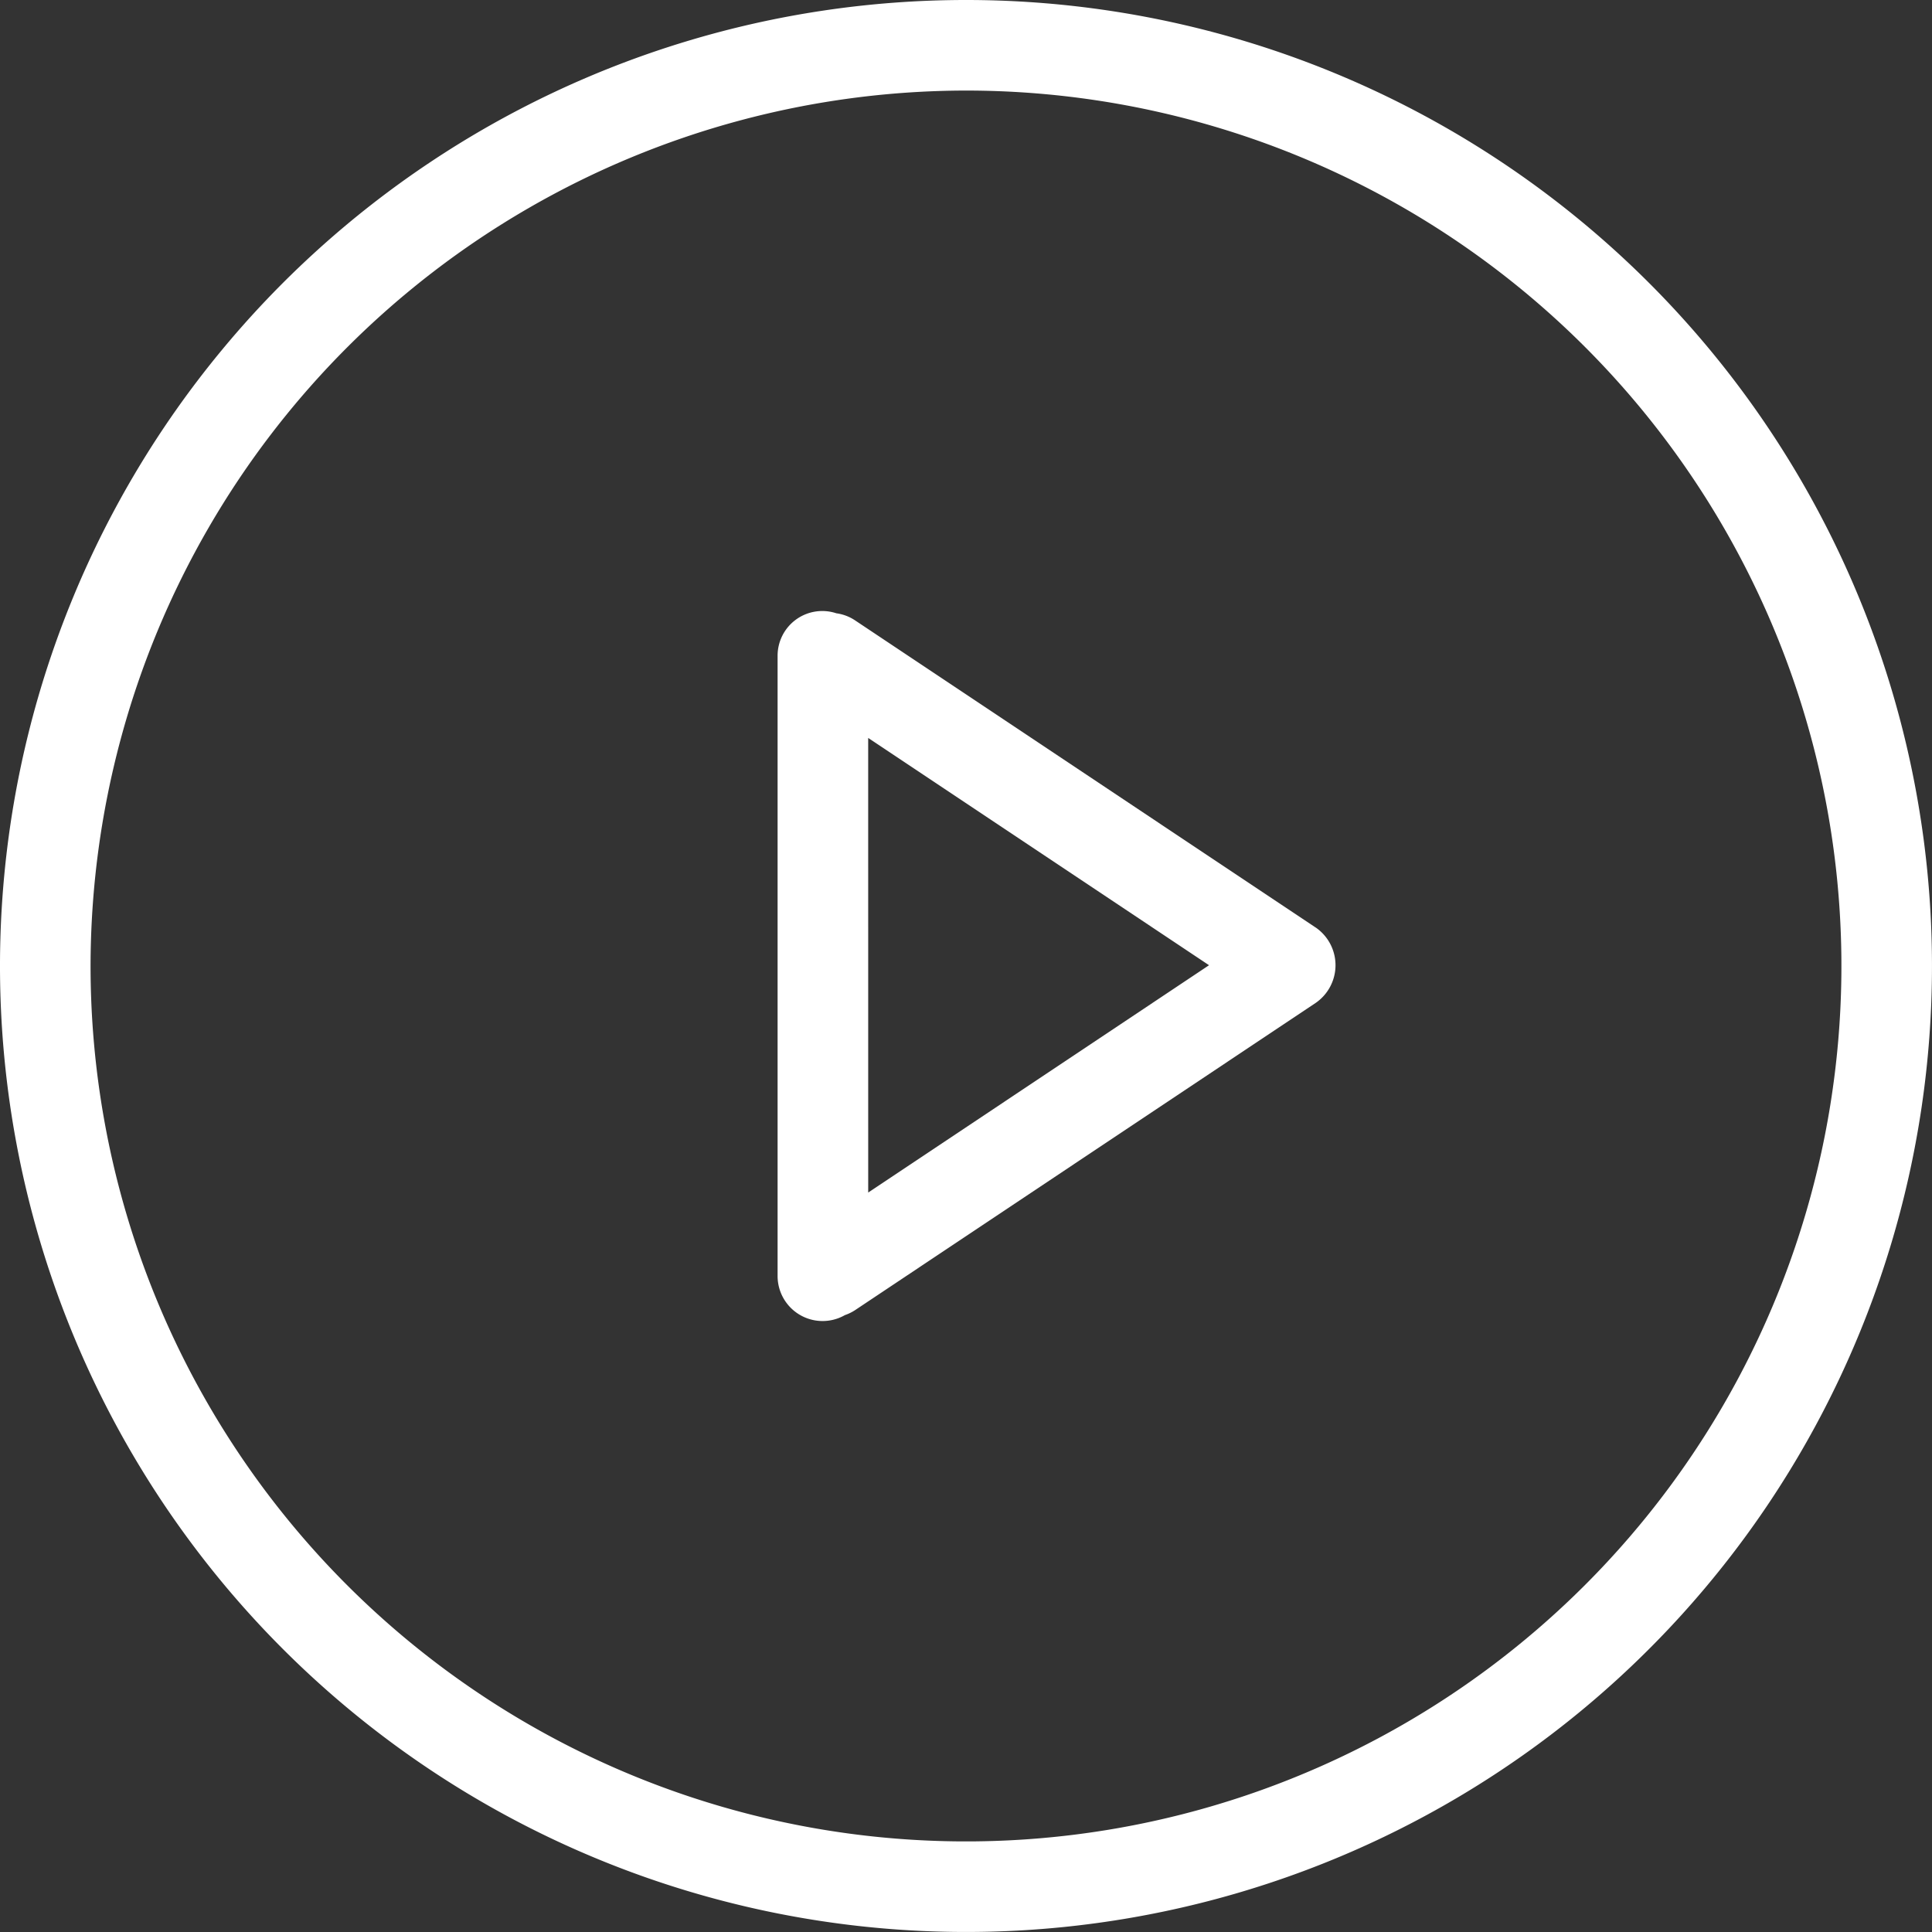
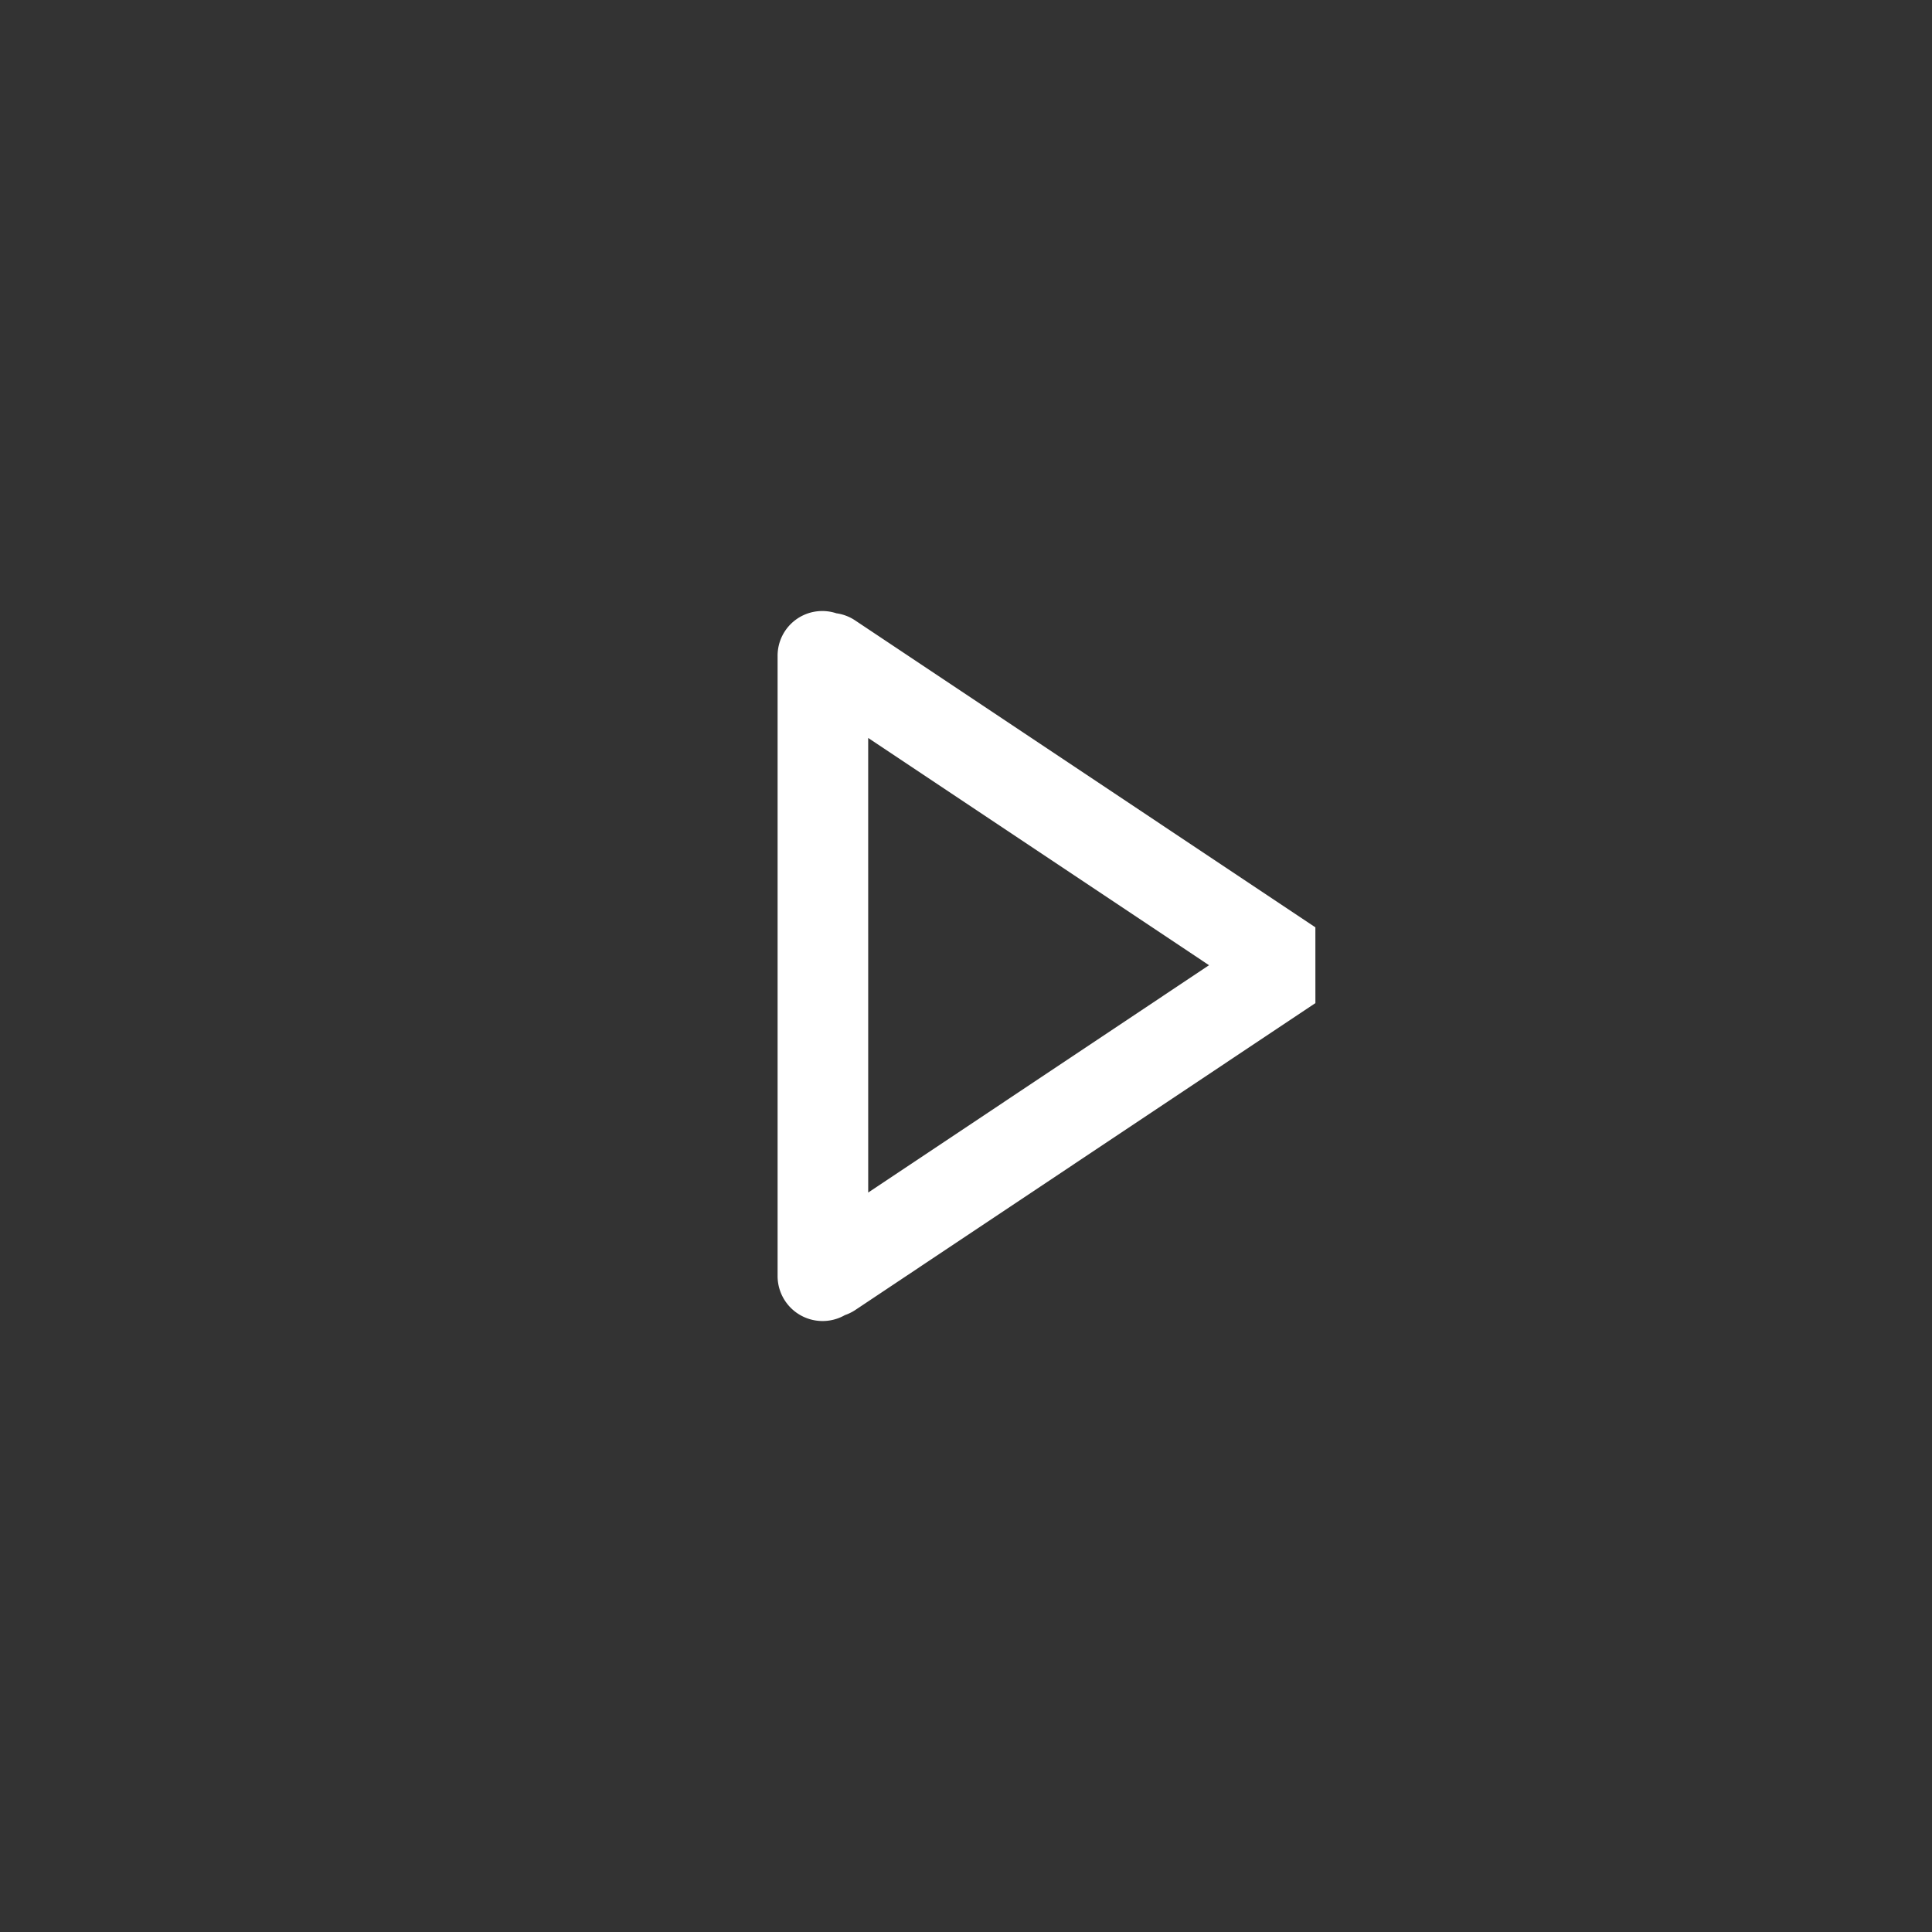
<svg xmlns="http://www.w3.org/2000/svg" viewBox="0 0 88.021 88.021" width="88.021" height="88.021">
  <rect x="0" y="0" width="88.021" height="88.021" fill="#333333" stroke="none" />
-   <path fill="#fff" d="M44.01 4.126A39.884 39.884 0 114.126 44.01 39.93 39.93 0 0144.01 4.126m0-4.126a44.01 44.01 0 1044.01 44.01A44.009 44.009 0 0044.01 0" />
-   <path fill="#fff" d="M59.928 42.249l-20.979-13.99a2.029 2.029 0 00-.846-.318 2.036 2.036 0 00-2.676 1.96v28.222a2.05 2.05 0 003.066 1.793 2.1 2.1 0 00.457-.222l20.979-13.993a2.085 2.085 0 000-3.453zM39.554 33.62l15.529 10.355-15.528 10.357z" />
+   <path fill="#fff" d="M59.928 42.249l-20.979-13.99a2.029 2.029 0 00-.846-.318 2.036 2.036 0 00-2.676 1.96v28.222a2.05 2.05 0 003.066 1.793 2.1 2.1 0 00.457-.222l20.979-13.993zM39.554 33.62l15.529 10.355-15.528 10.357z" />
</svg>